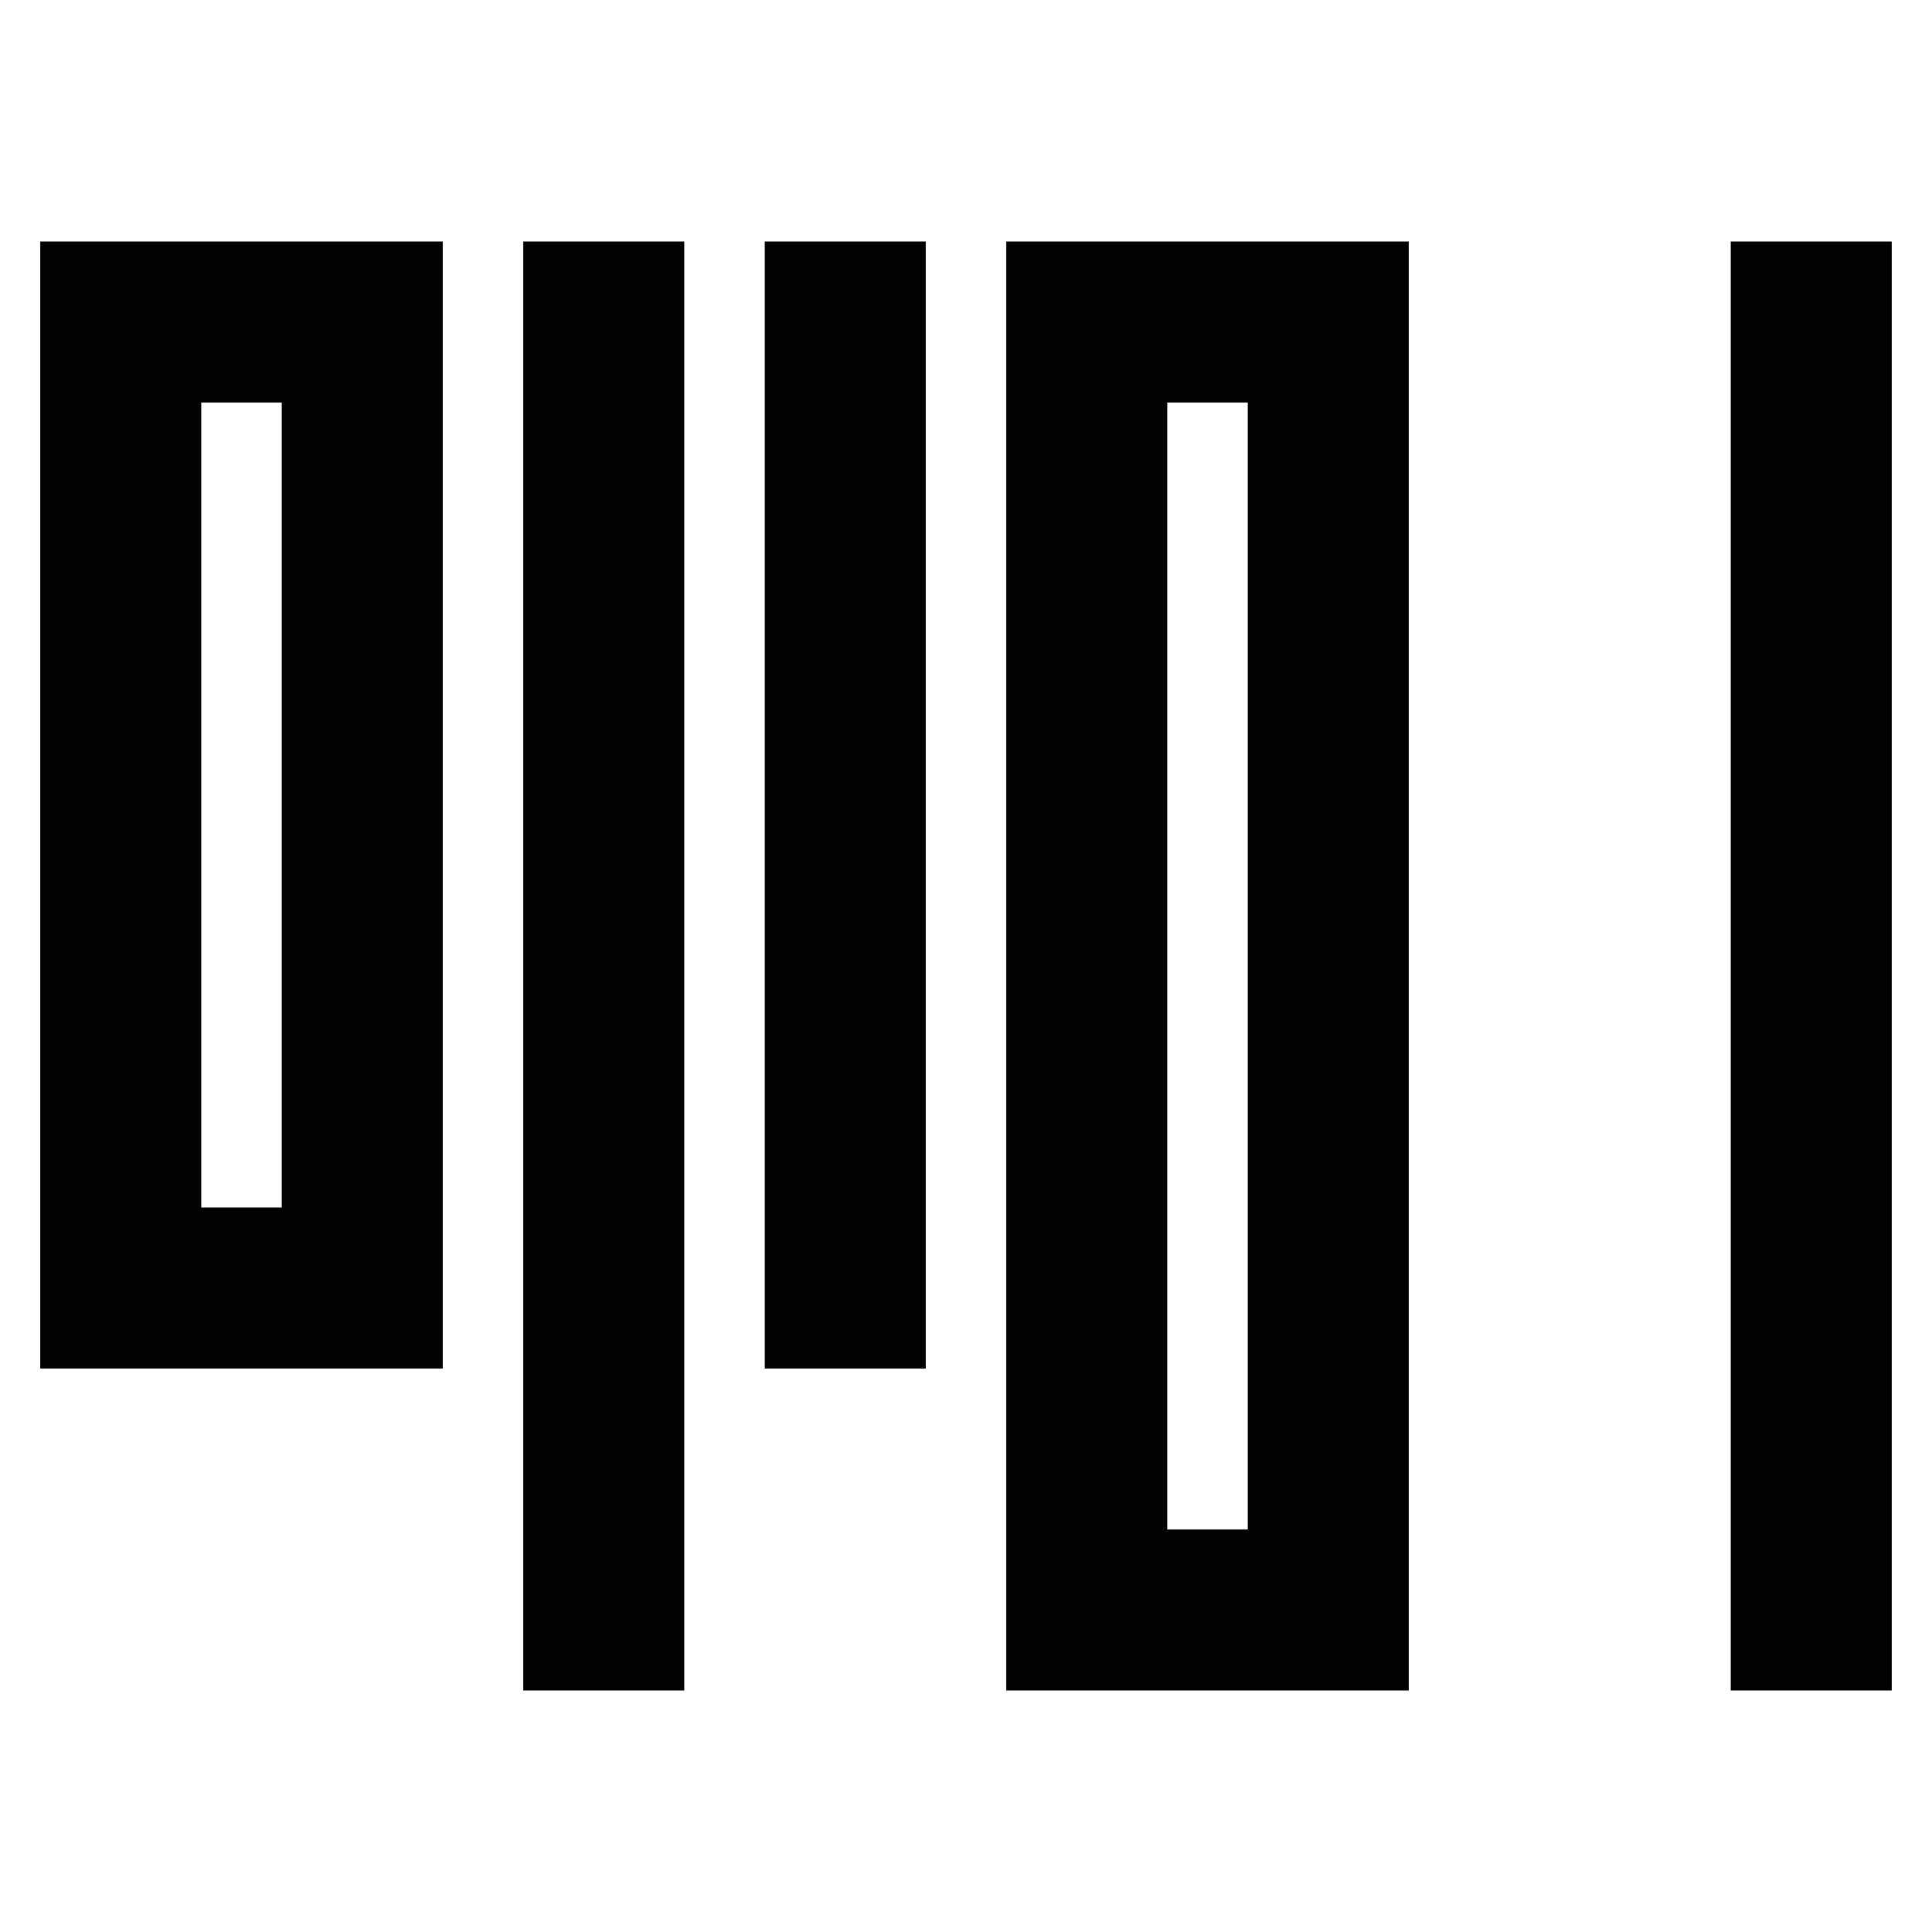
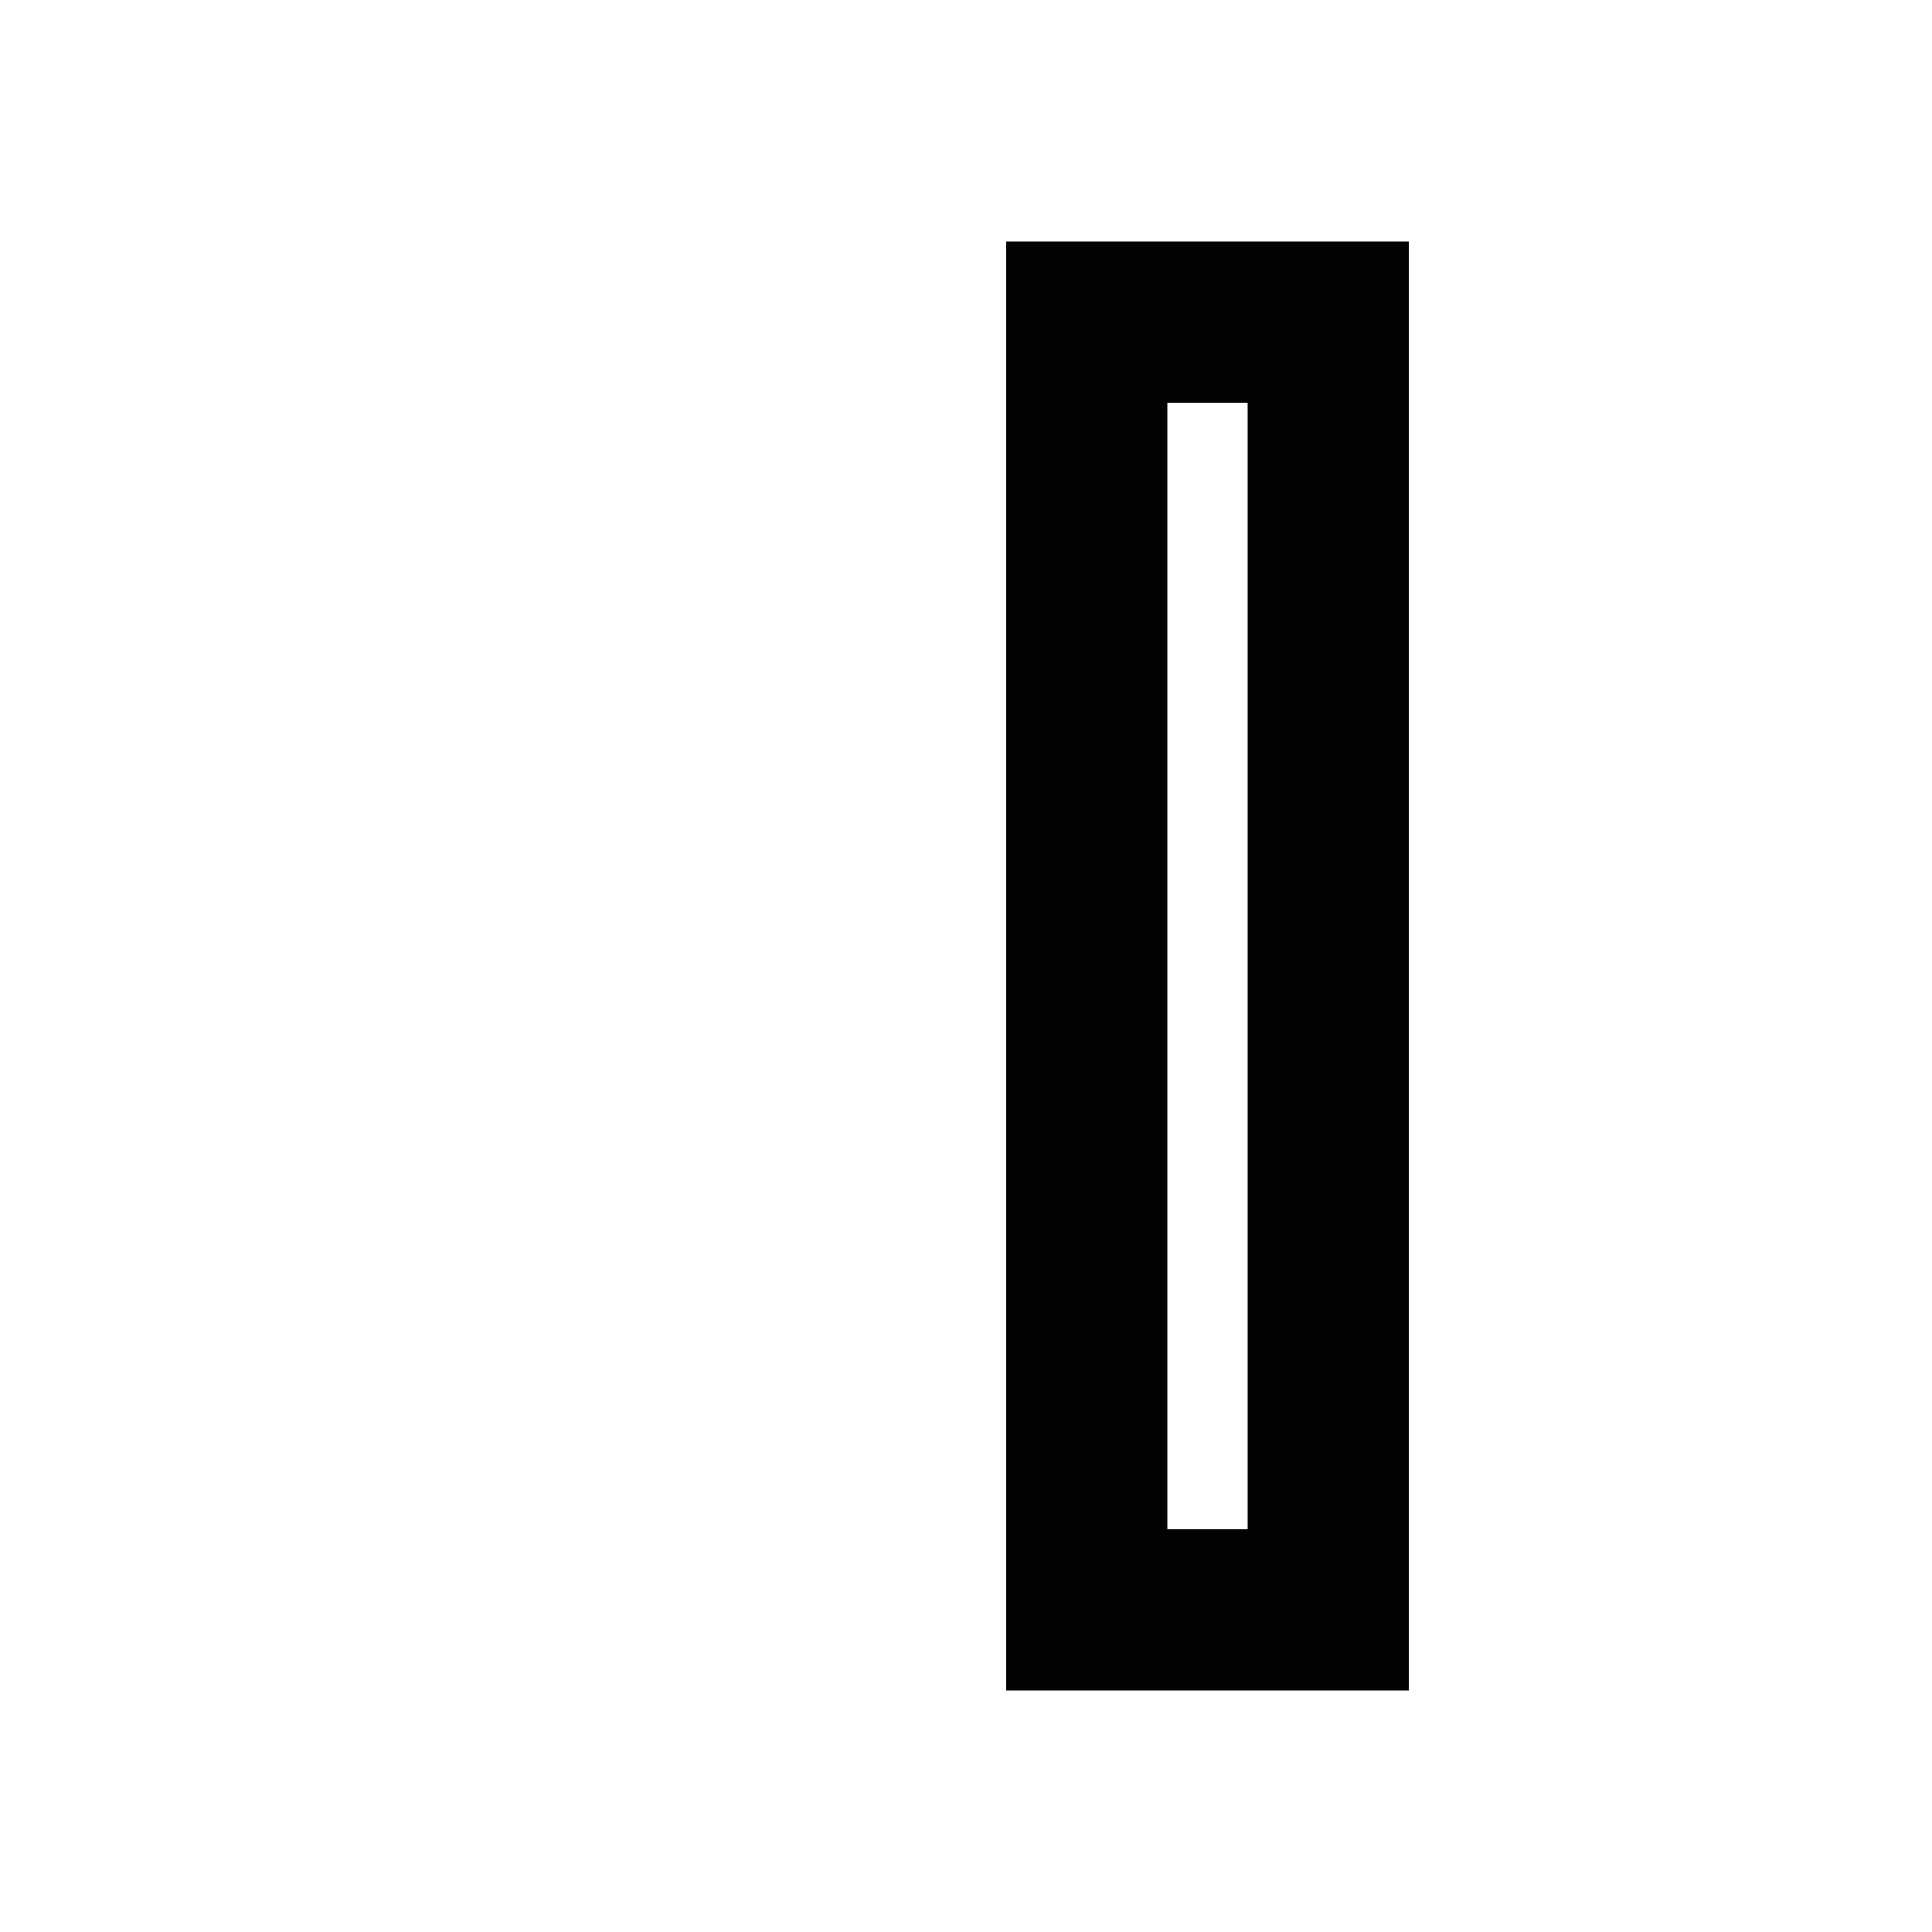
<svg xmlns="http://www.w3.org/2000/svg" width="800px" height="800px" viewBox="0 0 24 24">
  <defs>
    <style>.cls-1{fill:none;stroke:#020202;stroke-linecap:square;stroke-miterlimit:10;stroke-width:2px;}</style>
  </defs>
  <g id="barcode">
-     <rect class="cls-1" x="1.5" y="4" width="3" height="12" />
    <rect class="cls-1" x="13.5" y="4" width="3" height="16" />
-     <polygon class="cls-1" points="7.5 21 7.5 20 7.5 3 7.5 4 7.5 21" />
-     <line class="cls-1" x1="10.5" y1="4" x2="10.5" y2="16" />
-     <path class="cls-1" d="M19.5,10v0Z" />
-     <line class="cls-1" x1="22.5" y1="4" x2="22.5" y2="20" />
  </g>
</svg>